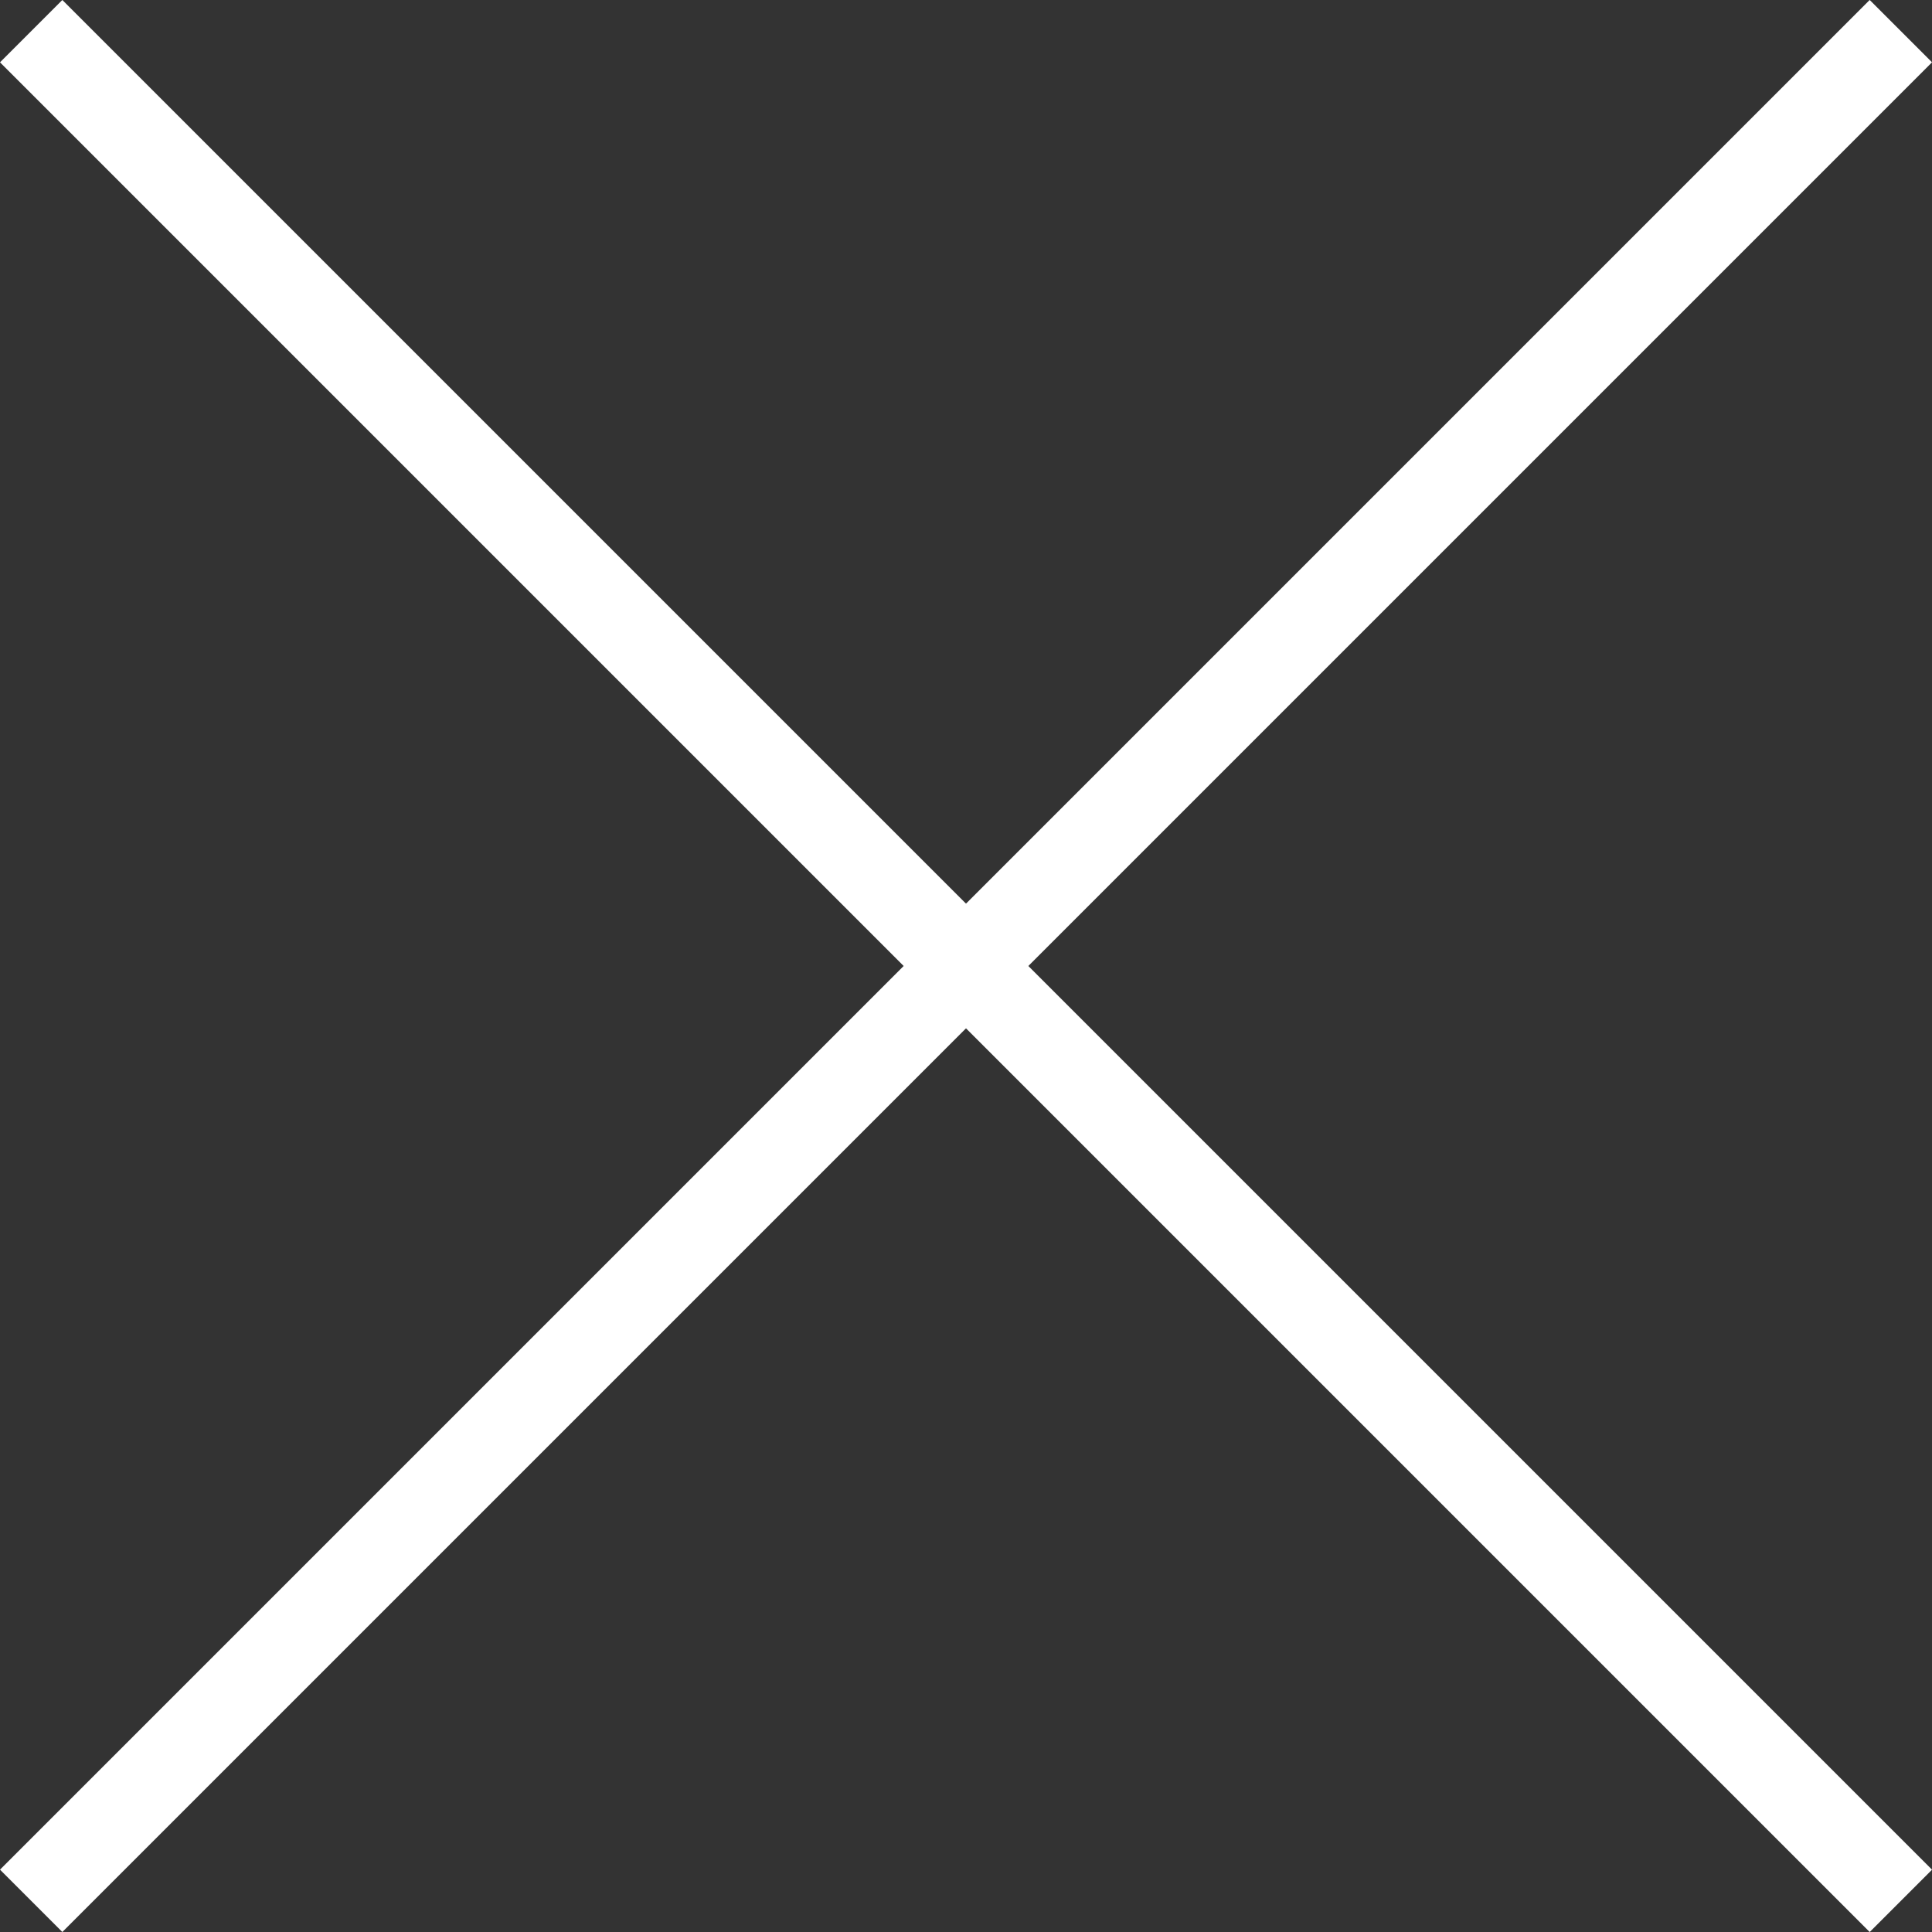
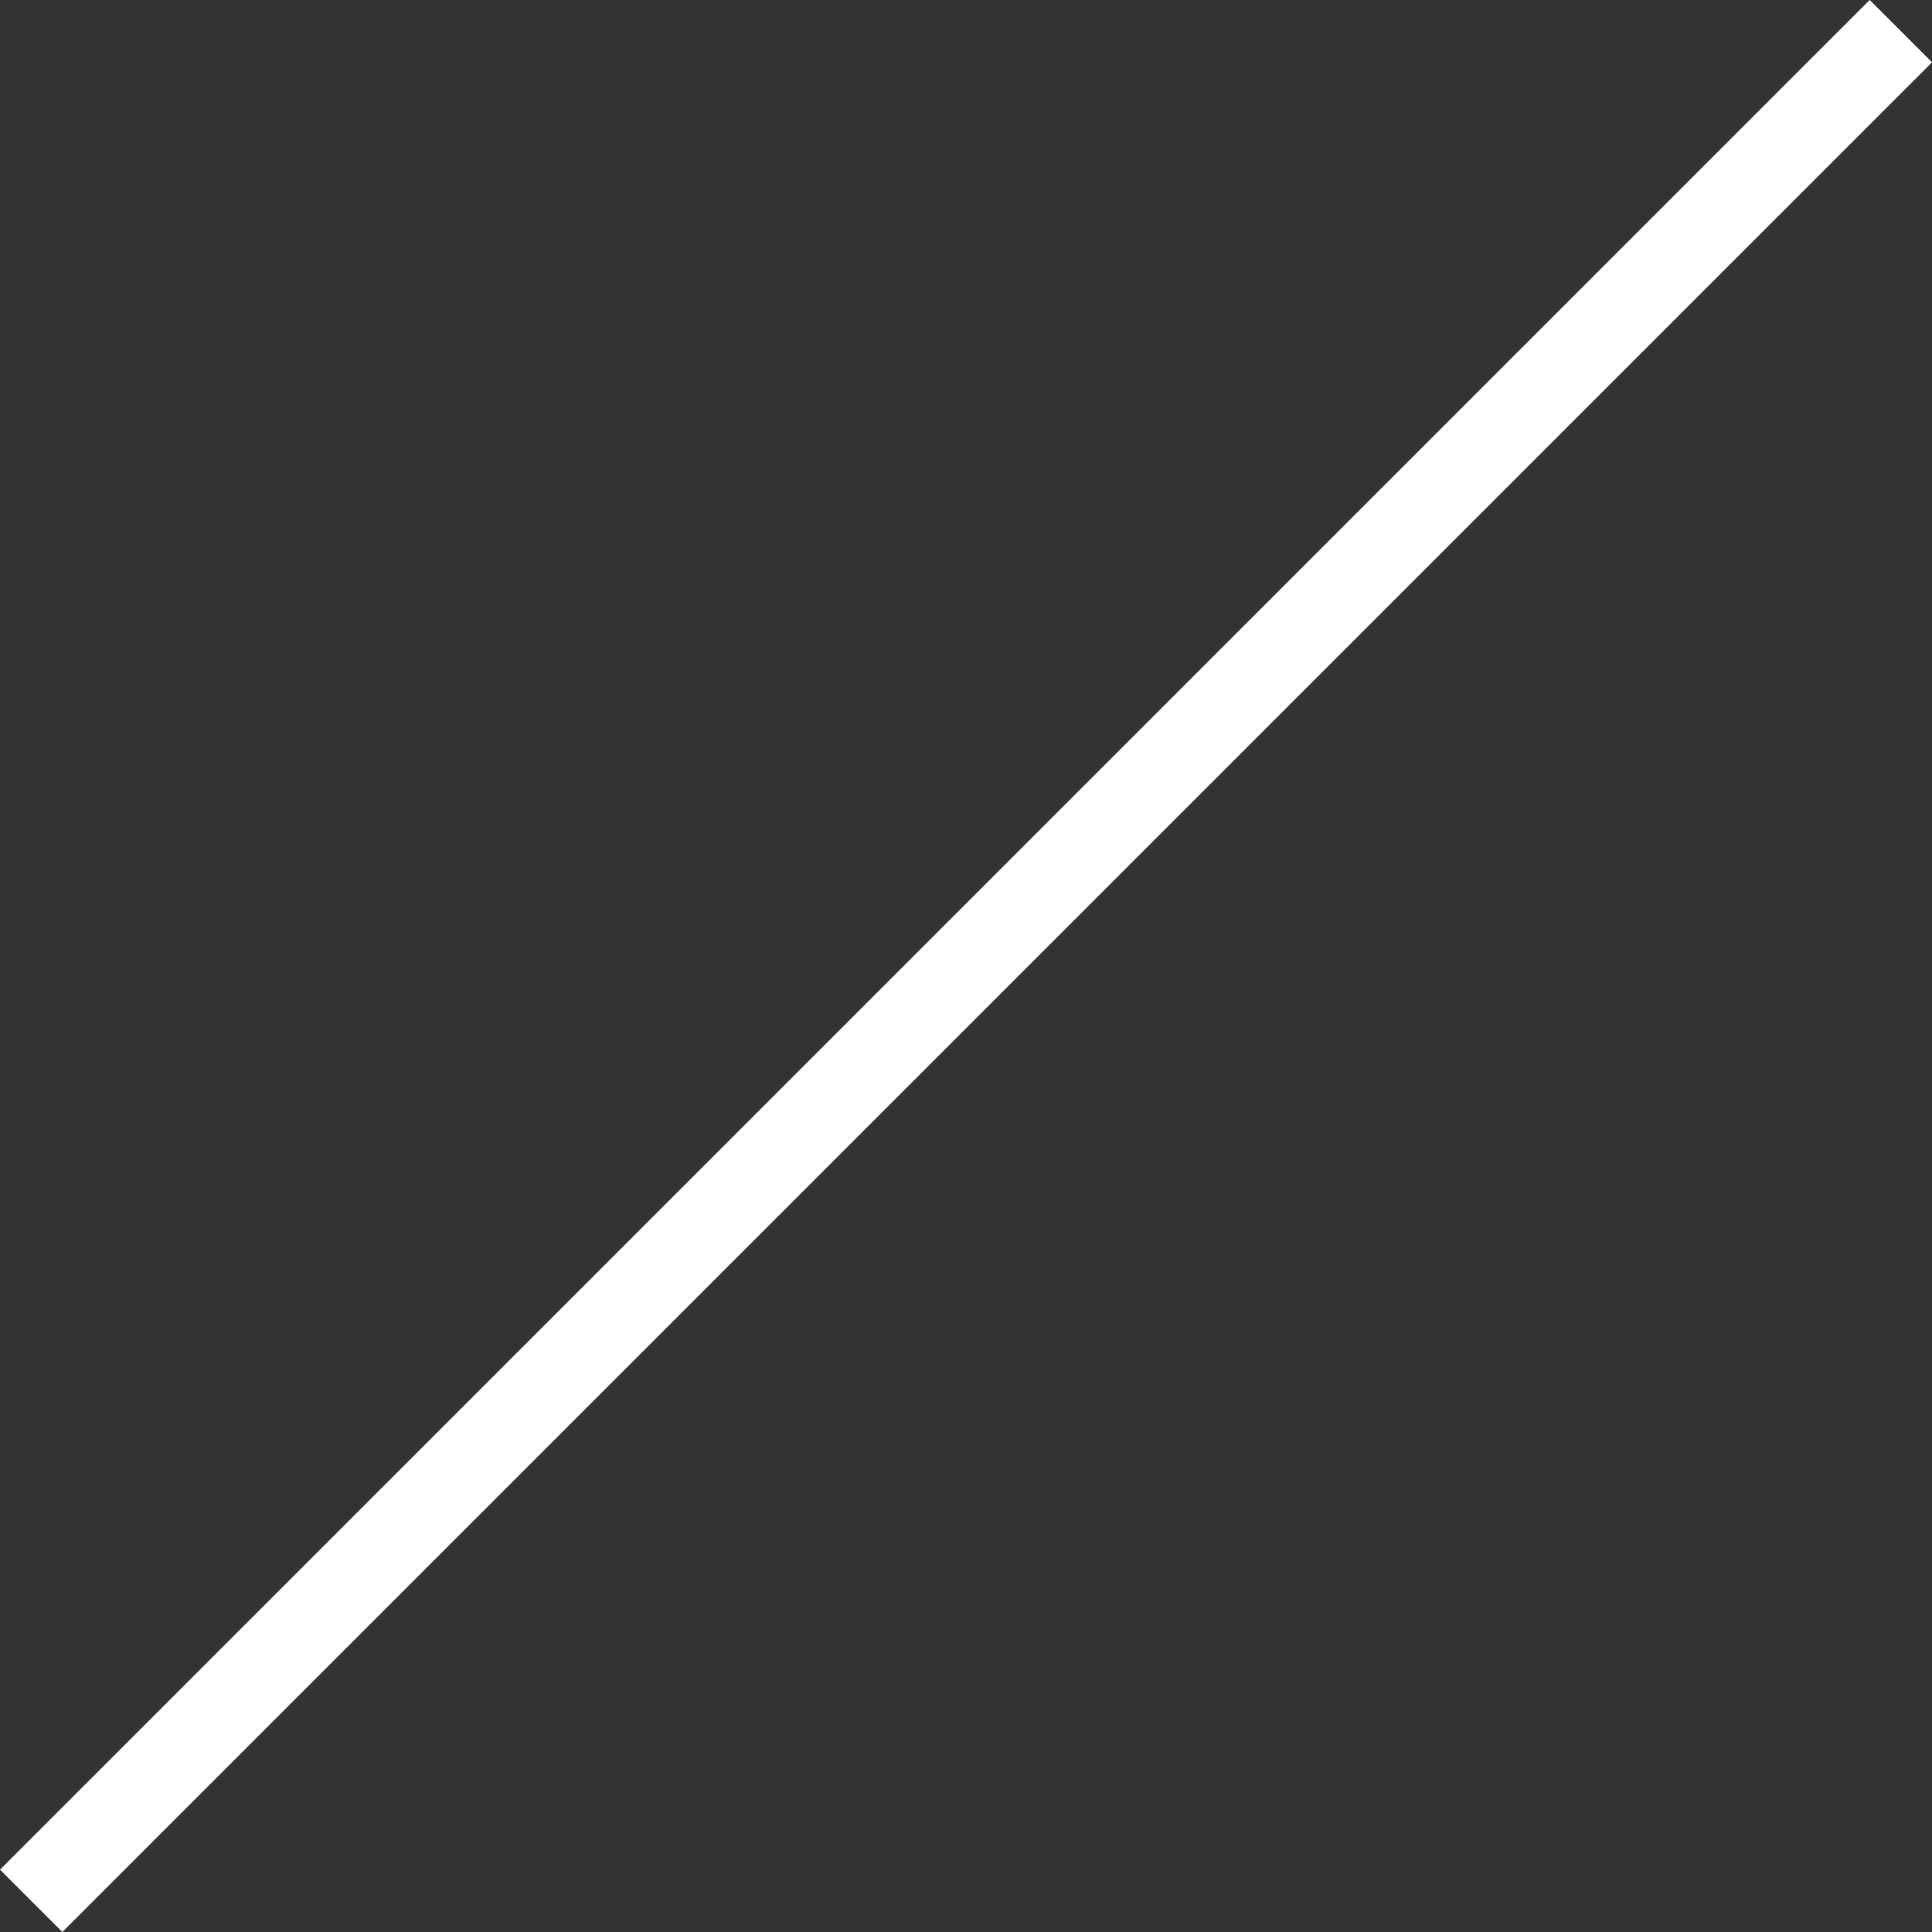
<svg xmlns="http://www.w3.org/2000/svg" width="30" height="30" viewBox="0 0 30 30">
  <rect x="0" y="0" width="30" height="30" fill="#333333" stroke="none" />
  <g id="グループ_76" data-name="グループ 76" transform="translate(0 0)">
    <g id="グループ_47" data-name="グループ 47">
-       <rect id="長方形_8" data-name="長方形 8" width="41.058" height="1.369" transform="translate(0.968 0) rotate(45)" fill="#fff" />
      <rect id="長方形_14" data-name="長方形 14" width="41.058" height="1.369" transform="translate(0 29.032) rotate(-45)" fill="#fff" />
    </g>
  </g>
</svg>